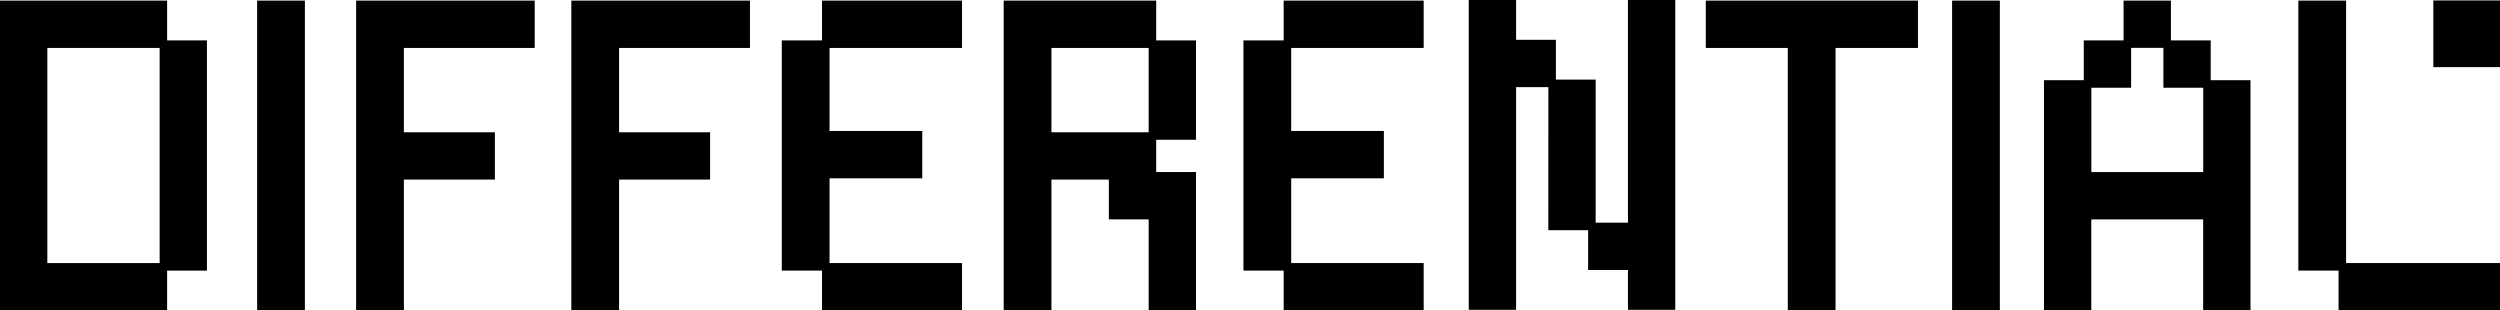
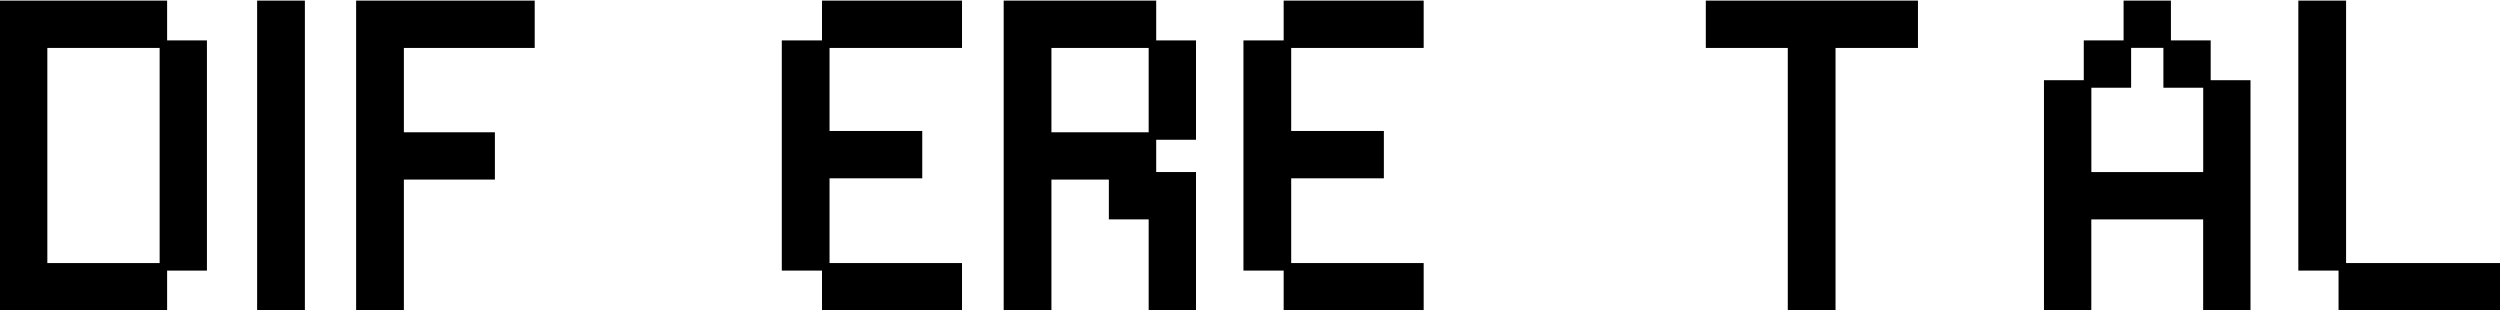
<svg xmlns="http://www.w3.org/2000/svg" id="Layer_1" width="497.99" height="61.83" viewBox="0 0 497.99 61.83">
  <path d="M33.29.12H0v61.71h33.29v-7.93h7.93V8.05h-7.93V.12ZM31.79,52.4H9.43V9.55h22.37v42.86Z" />
  <rect x="51.22" y=".12" width="9.51" height="61.71" />
  <polygon points="70.94 61.83 80.45 61.83 80.45 35.77 98.58 35.77 98.58 26.35 80.45 26.35 80.45 9.55 106.51 9.55 106.51 .12 70.94 .12 70.94 61.83" />
-   <polygon points="113.81 61.83 123.32 61.83 123.32 35.77 141.45 35.77 141.45 26.35 123.32 26.35 123.32 9.55 149.39 9.55 149.39 .12 113.81 .12 113.81 61.83" />
  <polygon points="163.74 8.05 155.73 8.05 155.73 53.9 163.74 53.9 163.74 61.83 191.63 61.83 191.63 52.4 165.24 52.4 165.24 35.52 183.71 35.52 183.71 26.09 165.24 26.09 165.24 9.55 191.63 9.55 191.63 .12 163.74 .12 163.74 8.05" />
  <polygon points="255.7 8.05 247.69 8.05 247.69 53.9 255.7 53.9 255.7 61.83 283.59 61.83 283.59 52.4 257.2 52.4 257.2 35.52 275.66 35.52 275.66 26.09 257.2 26.09 257.2 9.55 283.59 9.55 283.59 .12 255.7 .12 255.7 8.05" />
  <path d="M230.31.12h-30.38v61.71h9.51v-26.06h11.44v7.93h7.93v18.13h9.43v-27.56h-7.93v-6.43h7.93V8.05h-7.93V.12ZM228.81,26.35h-19.37V9.55h19.37v16.8Z" />
-   <polygon points="324.28 44.36 317.85 44.36 317.85 15.85 309.93 15.85 309.93 7.93 302 7.93 302 0 292.57 0 292.57 61.71 302 61.71 302 17.35 308.43 17.35 308.42 45.86 316.35 45.86 316.35 53.78 324.28 53.78 324.28 61.71 333.71 61.71 333.71 0 324.28 0 324.28 44.36" />
  <polygon points="339.79 9.55 356.12 9.55 356.12 61.83 365.63 61.83 365.63 9.55 382.05 9.55 382.05 .12 339.79 .12 339.79 9.55" />
-   <rect x="388.85" y=".12" width="9.51" height="61.71" />
  <path d="M440.37,8.05h-7.93V.12h-9.43v7.93h-7.93v7.93h-7.93v45.86h9.43v-18.13h22.28v18.13h9.43V15.97h-7.93v-7.93ZM416.58,17.47h7.93v-7.93h6.43v7.93h7.93v16.8h-22.28v-16.8Z" />
  <polygon points="467.33 52.4 467.33 .12 457.82 .12 457.82 53.9 465.83 53.9 465.83 61.83 497.99 61.83 497.99 52.4 467.33 52.4" />
-   <rect x="484.71" y=".09" width="13.29" height="13.28" />
</svg>